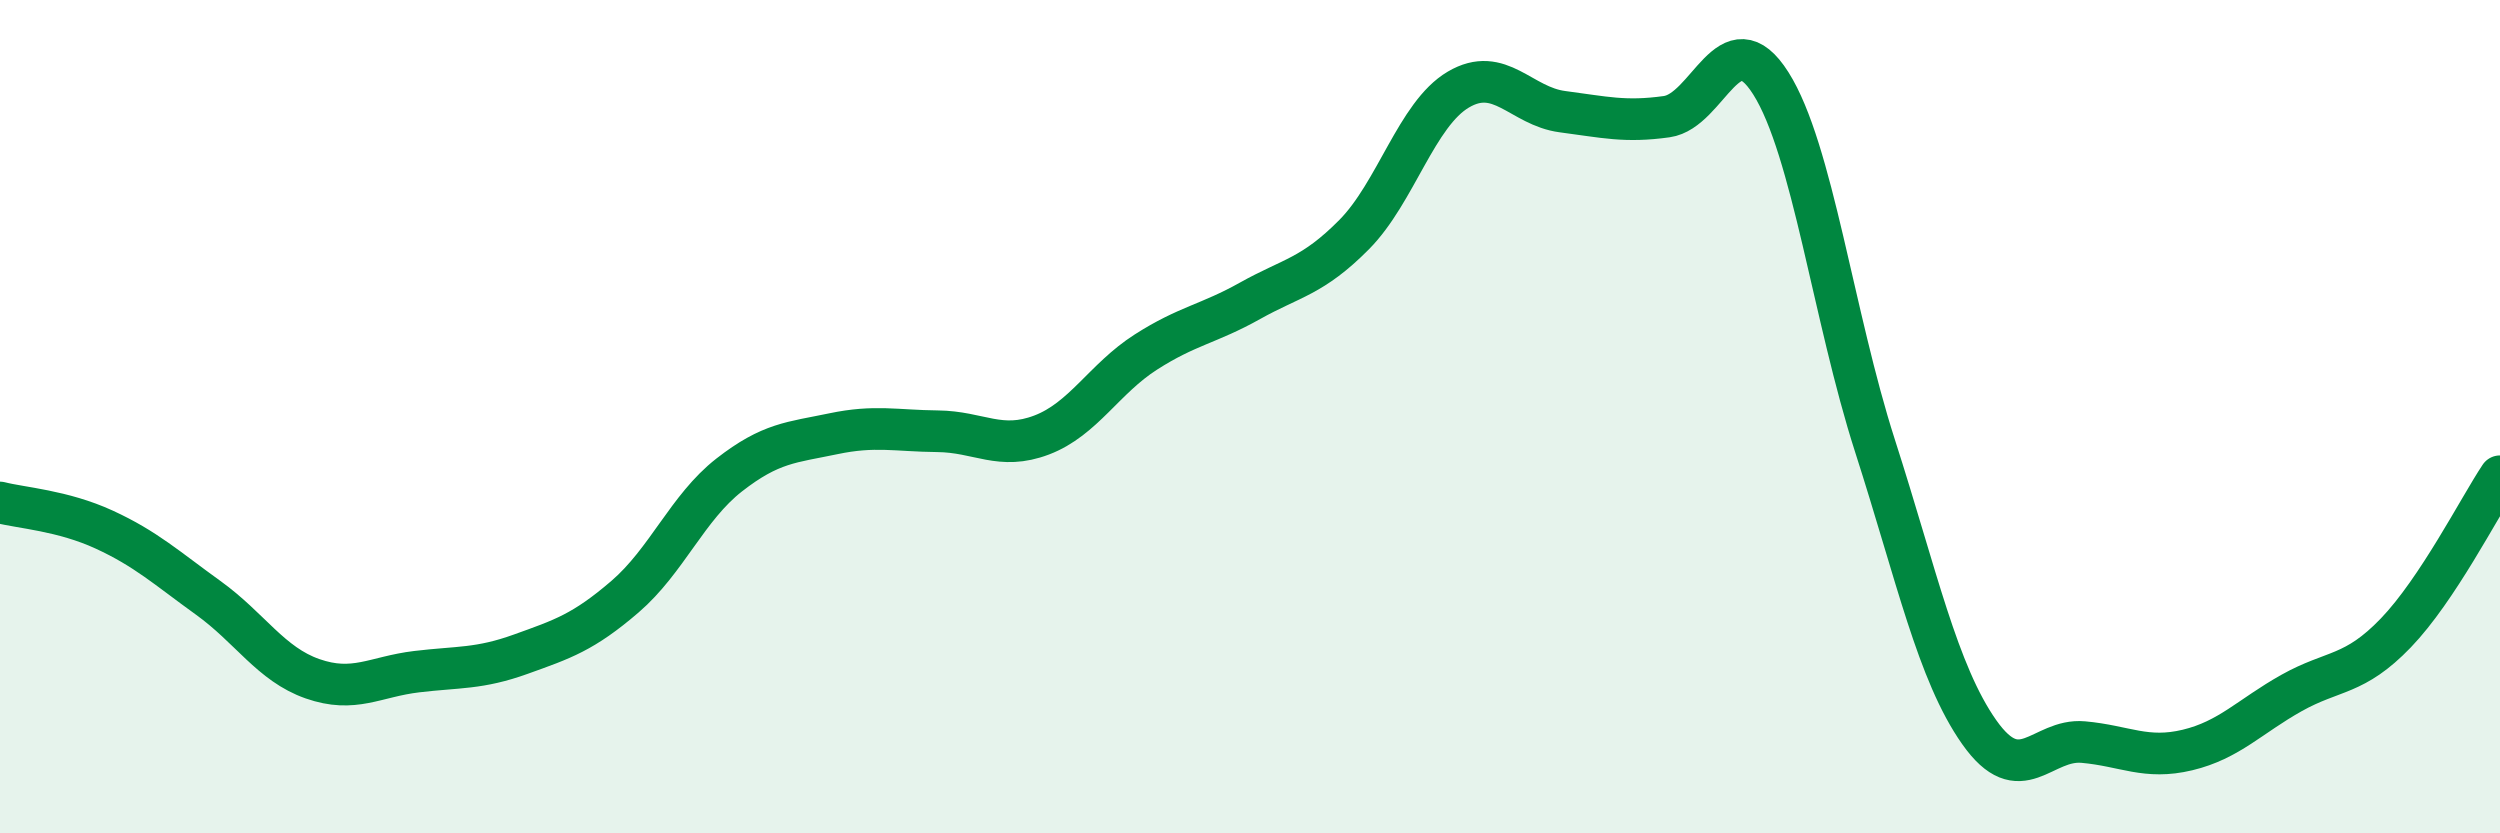
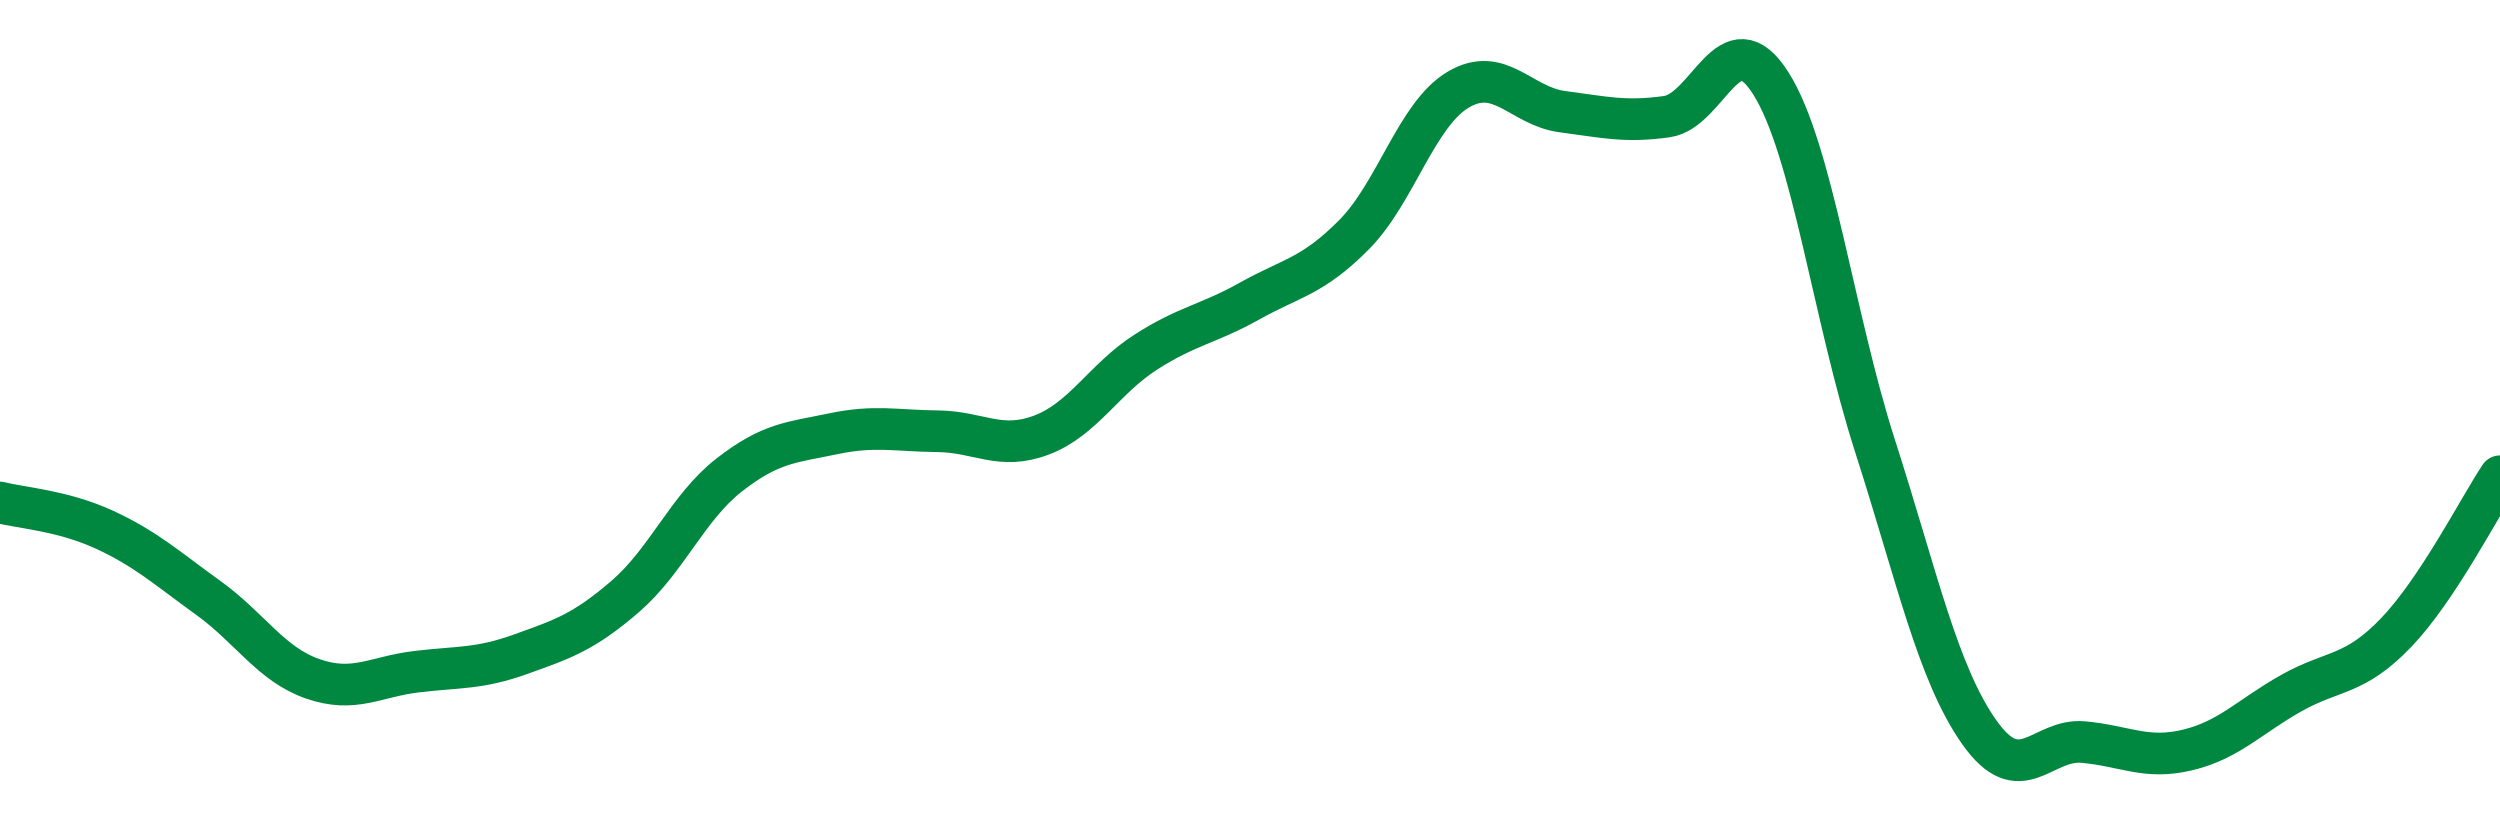
<svg xmlns="http://www.w3.org/2000/svg" width="60" height="20" viewBox="0 0 60 20">
-   <path d="M 0,12.06 C 0.5,12.19 1.5,12.25 2.5,12.71 C 3.5,13.17 4,13.63 5,14.35 C 6,15.07 6.5,15.94 7.5,16.29 C 8.5,16.64 9,16.24 10,16.12 C 11,16 11.5,16.06 12.5,15.7 C 13.5,15.34 14,15.18 15,14.32 C 16,13.46 16.5,12.18 17.5,11.4 C 18.5,10.62 19,10.62 20,10.41 C 21,10.2 21.5,10.34 22.5,10.35 C 23.5,10.36 24,10.82 25,10.44 C 26,10.06 26.5,9.09 27.5,8.45 C 28.5,7.81 29,7.78 30,7.22 C 31,6.66 31.5,6.64 32.5,5.63 C 33.5,4.62 34,2.74 35,2.15 C 36,1.56 36.5,2.55 37.5,2.68 C 38.5,2.81 39,2.94 40,2.8 C 41,2.66 41.5,0.42 42.5,2 C 43.5,3.58 44,7.59 45,10.7 C 46,13.81 46.5,16.15 47.5,17.57 C 48.5,18.99 49,17.72 50,17.81 C 51,17.9 51.5,18.24 52.5,18 C 53.5,17.76 54,17.19 55,16.63 C 56,16.07 56.5,16.23 57.5,15.19 C 58.5,14.15 59.5,12.18 60,11.43L60 20L0 20Z" fill="#008740" opacity="0.1" stroke-linecap="round" stroke-linejoin="round" />
  <path d="M 0,12.06 C 0.5,12.19 1.5,12.25 2.5,12.71 C 3.5,13.17 4,13.63 5,14.35 C 6,15.07 6.5,15.94 7.5,16.29 C 8.5,16.64 9,16.24 10,16.12 C 11,16 11.5,16.06 12.5,15.7 C 13.5,15.34 14,15.18 15,14.32 C 16,13.46 16.5,12.18 17.5,11.4 C 18.5,10.62 19,10.62 20,10.41 C 21,10.2 21.5,10.34 22.5,10.35 C 23.5,10.36 24,10.82 25,10.44 C 26,10.06 26.5,9.09 27.5,8.45 C 28.5,7.81 29,7.78 30,7.22 C 31,6.66 31.5,6.64 32.5,5.63 C 33.5,4.62 34,2.74 35,2.15 C 36,1.56 36.5,2.55 37.5,2.68 C 38.5,2.81 39,2.94 40,2.8 C 41,2.66 41.5,0.42 42.5,2 C 43.5,3.58 44,7.59 45,10.7 C 46,13.81 46.5,16.15 47.5,17.57 C 48.5,18.99 49,17.72 50,17.81 C 51,17.9 51.5,18.24 52.5,18 C 53.5,17.76 54,17.19 55,16.63 C 56,16.07 56.5,16.23 57.5,15.19 C 58.5,14.15 59.5,12.18 60,11.43" stroke="#008740" stroke-width="1" fill="none" stroke-linecap="round" stroke-linejoin="round" />
</svg>